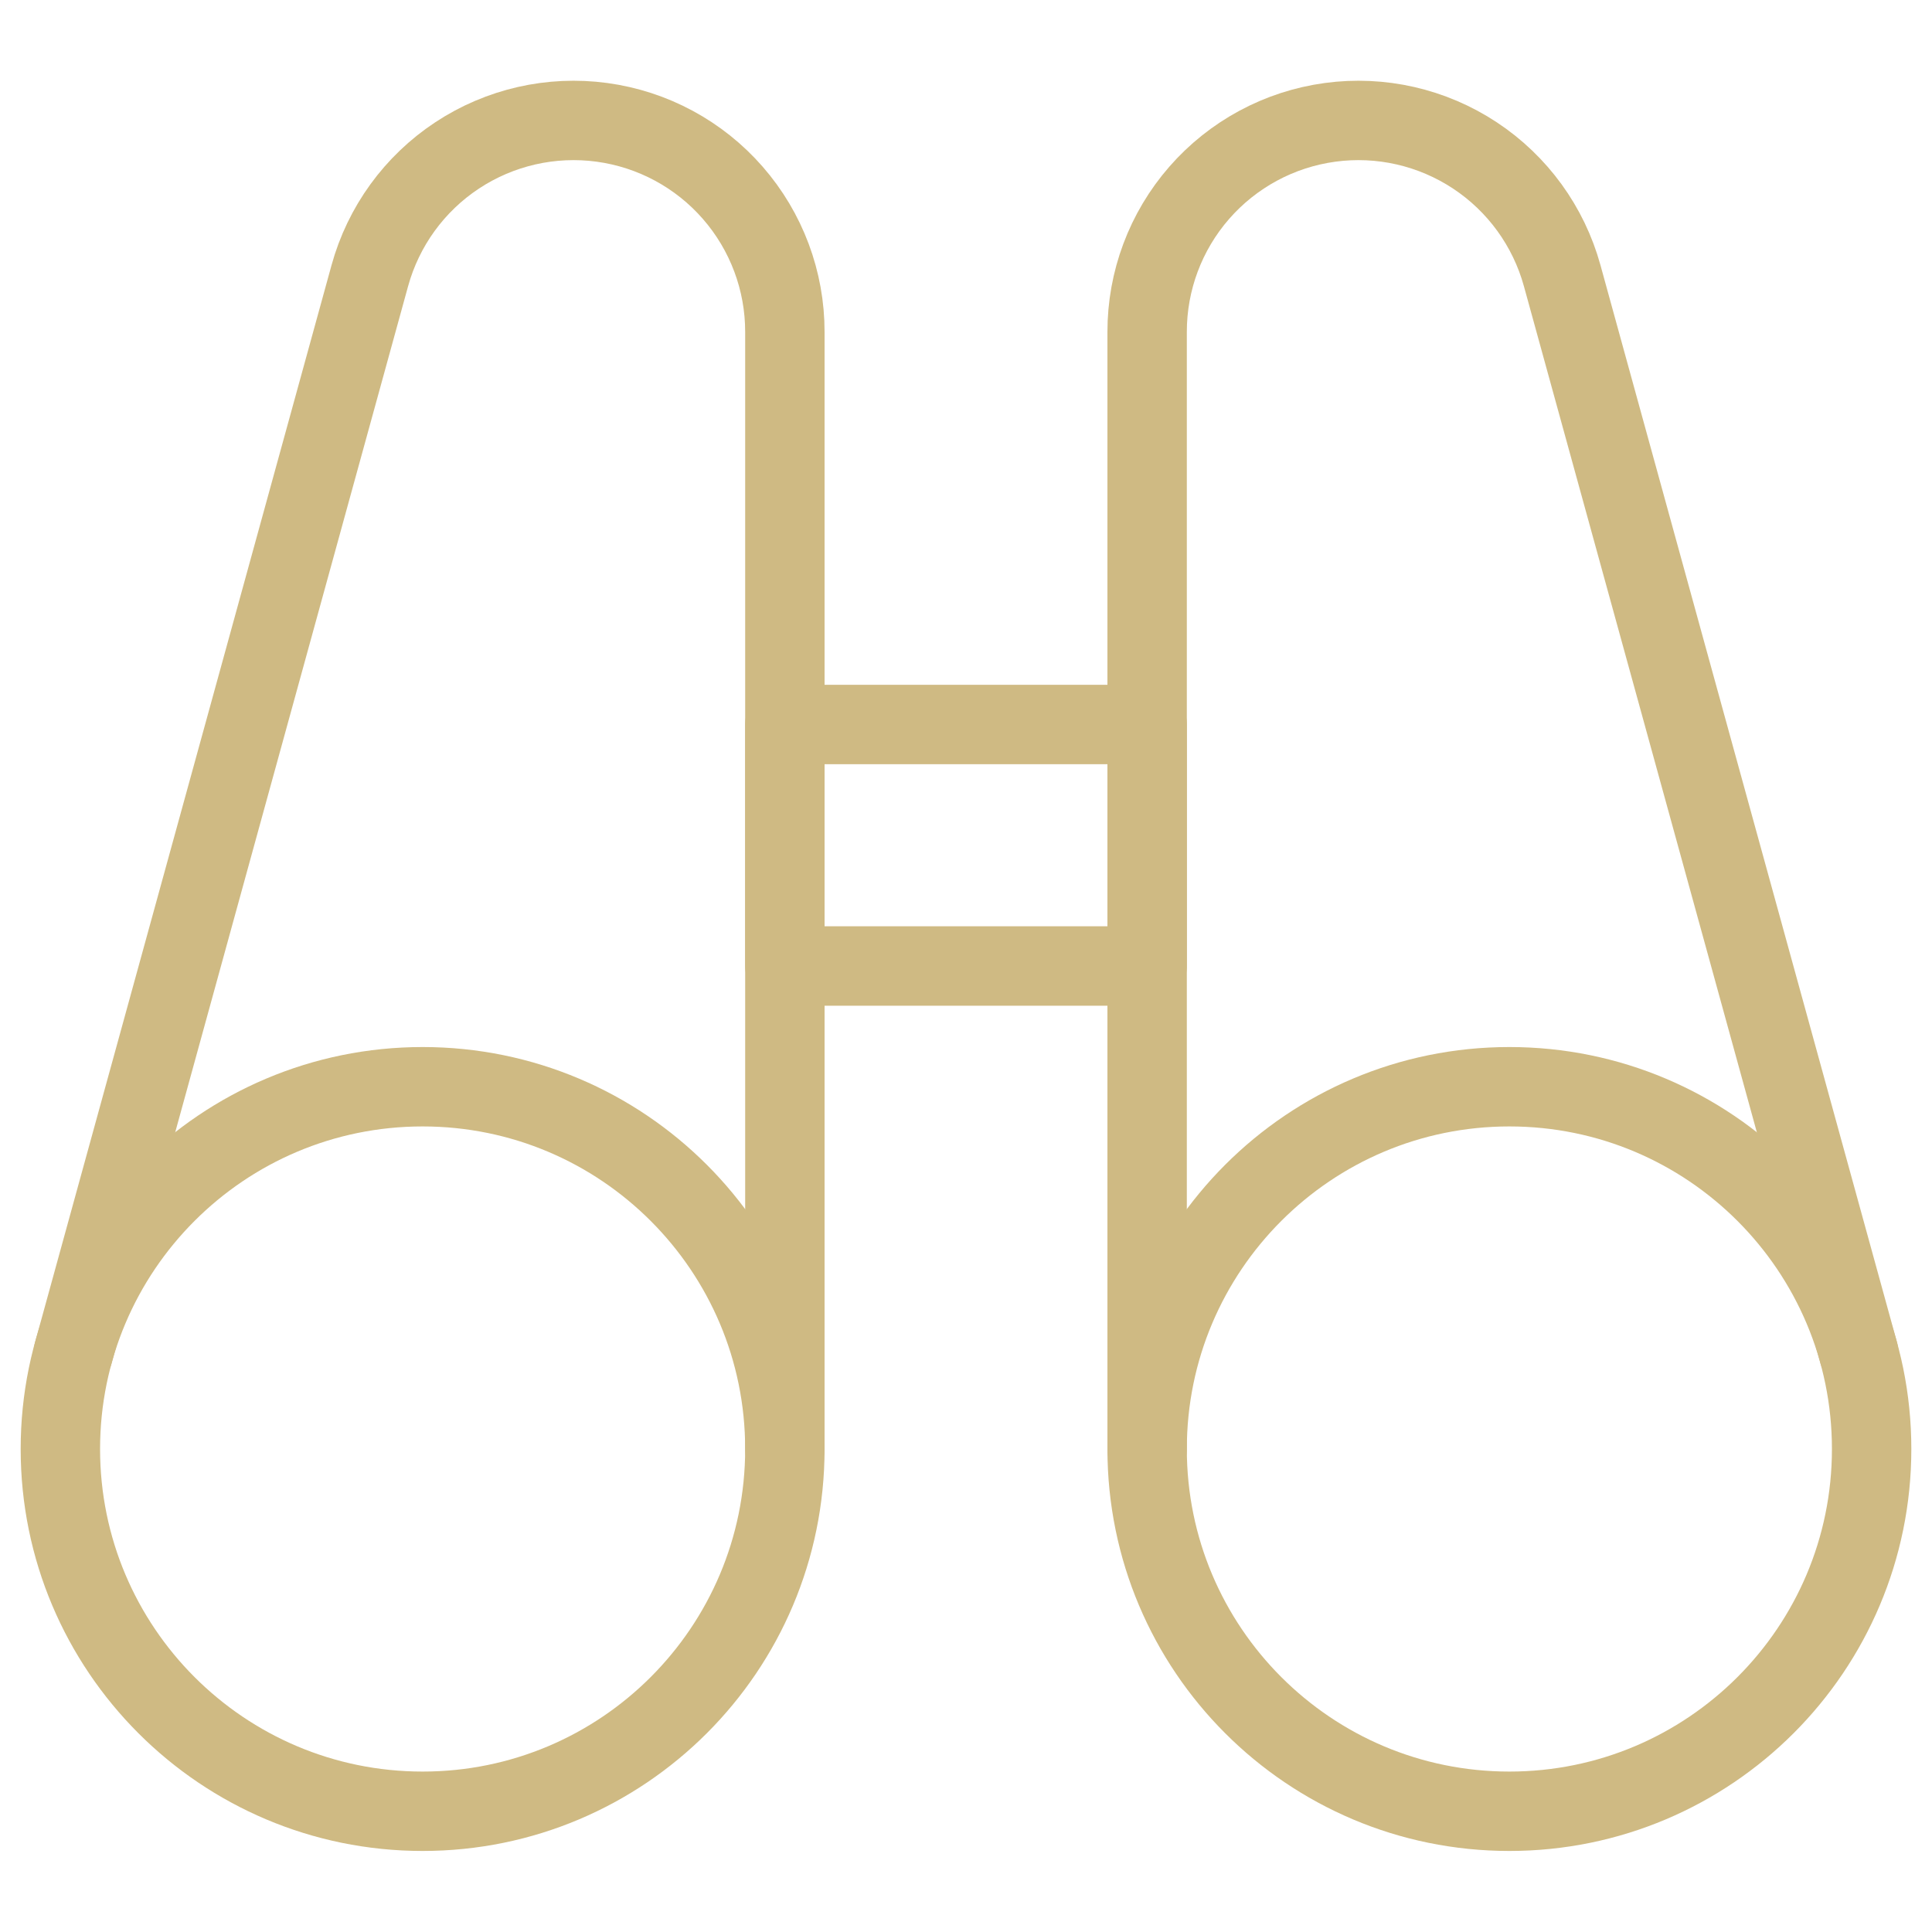
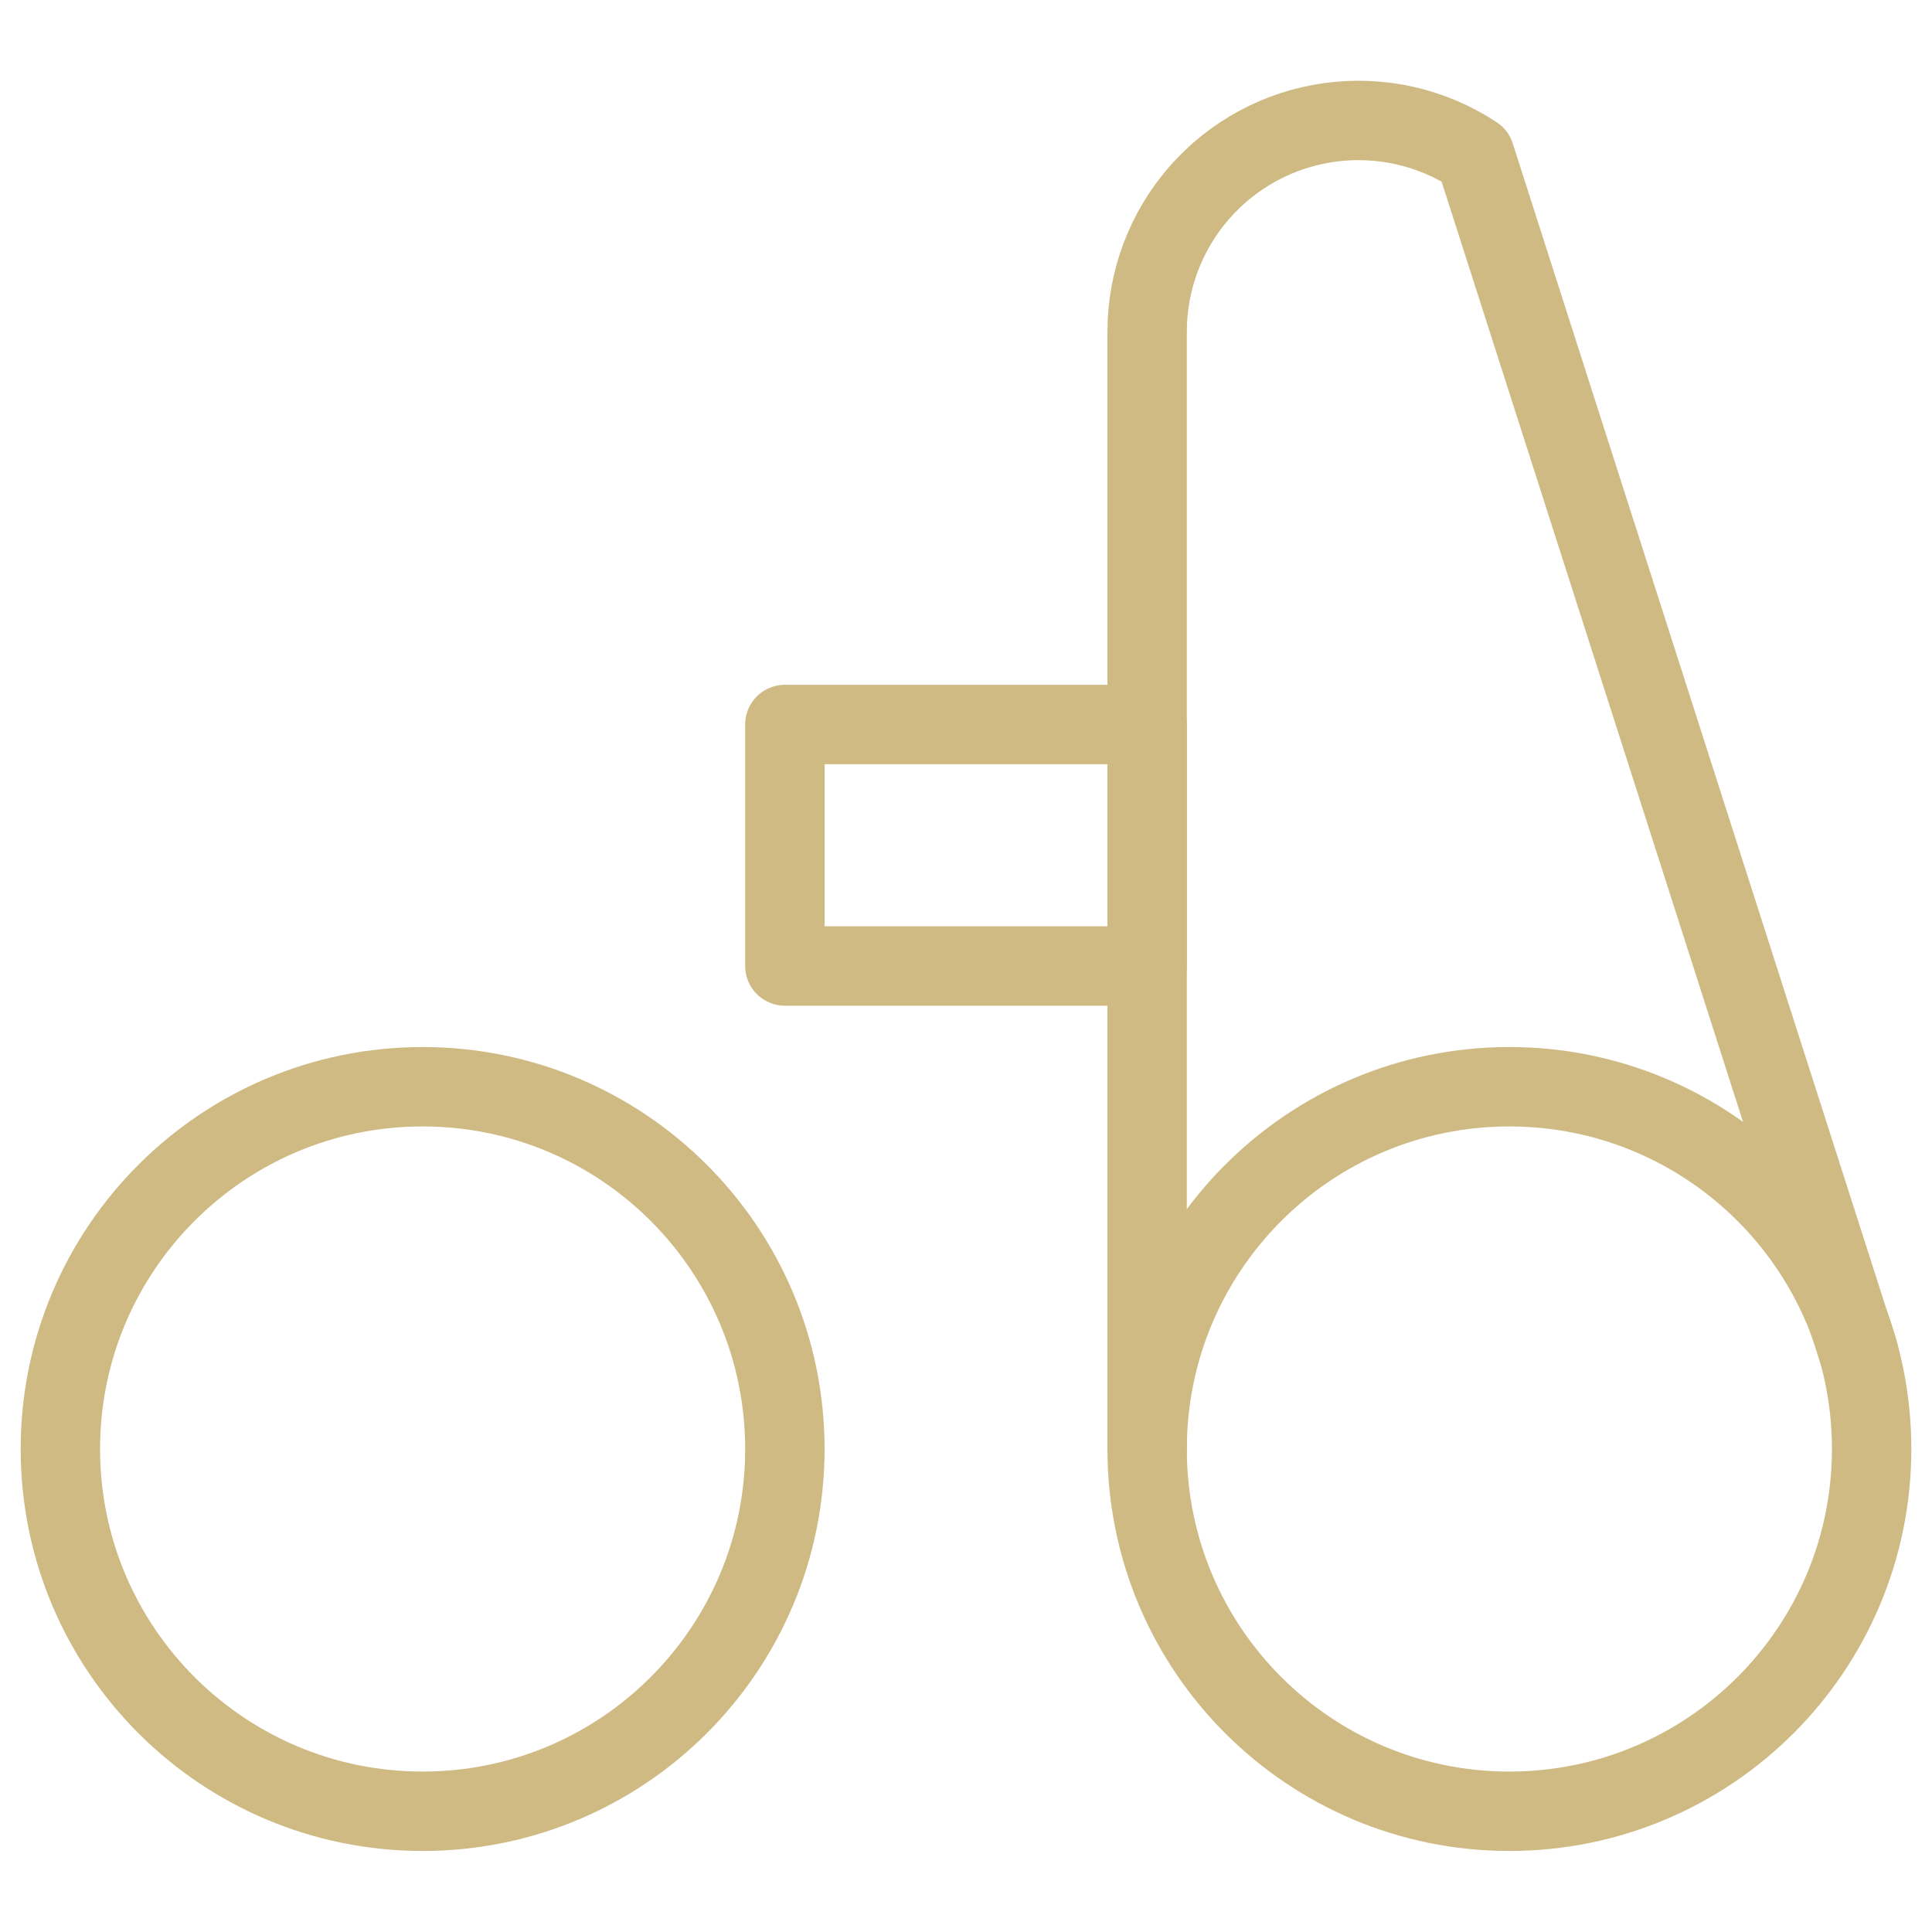
<svg xmlns="http://www.w3.org/2000/svg" width="73" height="73" viewBox="0 0 73 73" fill="none">
  <path d="M15.969 68.438C23.528 68.438 29.656 62.309 29.656 54.75C29.656 47.191 23.528 41.062 15.969 41.062C8.409 41.062 2.281 47.191 2.281 54.75C2.281 62.309 8.409 68.438 15.969 68.438Z" stroke="#CFBA83" stroke-width="3" stroke-linecap="round" stroke-linejoin="round" />
-   <path d="M29.656 54.75V12.547C29.659 10.613 28.96 8.744 27.689 7.287C26.419 5.83 24.662 4.883 22.746 4.623C20.83 4.363 18.885 4.807 17.271 5.873C15.658 6.938 14.486 8.553 13.973 10.418L2.771 51.115" stroke="#CFBA83" stroke-width="3" stroke-linecap="round" stroke-linejoin="round" />
  <path d="M57.031 68.438C64.591 68.438 70.719 62.309 70.719 54.75C70.719 47.191 64.591 41.062 57.031 41.062C49.472 41.062 43.344 47.191 43.344 54.75C43.344 62.309 49.472 68.438 57.031 68.438Z" stroke="#CFBA83" stroke-width="3" stroke-linecap="round" stroke-linejoin="round" />
-   <path d="M43.344 54.75V12.547C43.341 10.613 44.04 8.744 45.311 7.287C46.582 5.83 48.338 4.883 50.254 4.623C52.17 4.363 54.115 4.807 55.729 5.873C57.342 6.938 58.514 8.553 59.027 10.418L70.229 51.106" stroke="#CFBA83" stroke-width="3" stroke-linecap="round" stroke-linejoin="round" />
+   <path d="M43.344 54.75V12.547C43.341 10.613 44.04 8.744 45.311 7.287C46.582 5.83 48.338 4.883 50.254 4.623C52.17 4.363 54.115 4.807 55.729 5.873L70.229 51.106" stroke="#CFBA83" stroke-width="3" stroke-linecap="round" stroke-linejoin="round" />
  <path d="M43.344 27.375H29.656V36.5H43.344V27.375Z" stroke="#CFBA83" stroke-width="3" stroke-linecap="round" stroke-linejoin="round" />
</svg>